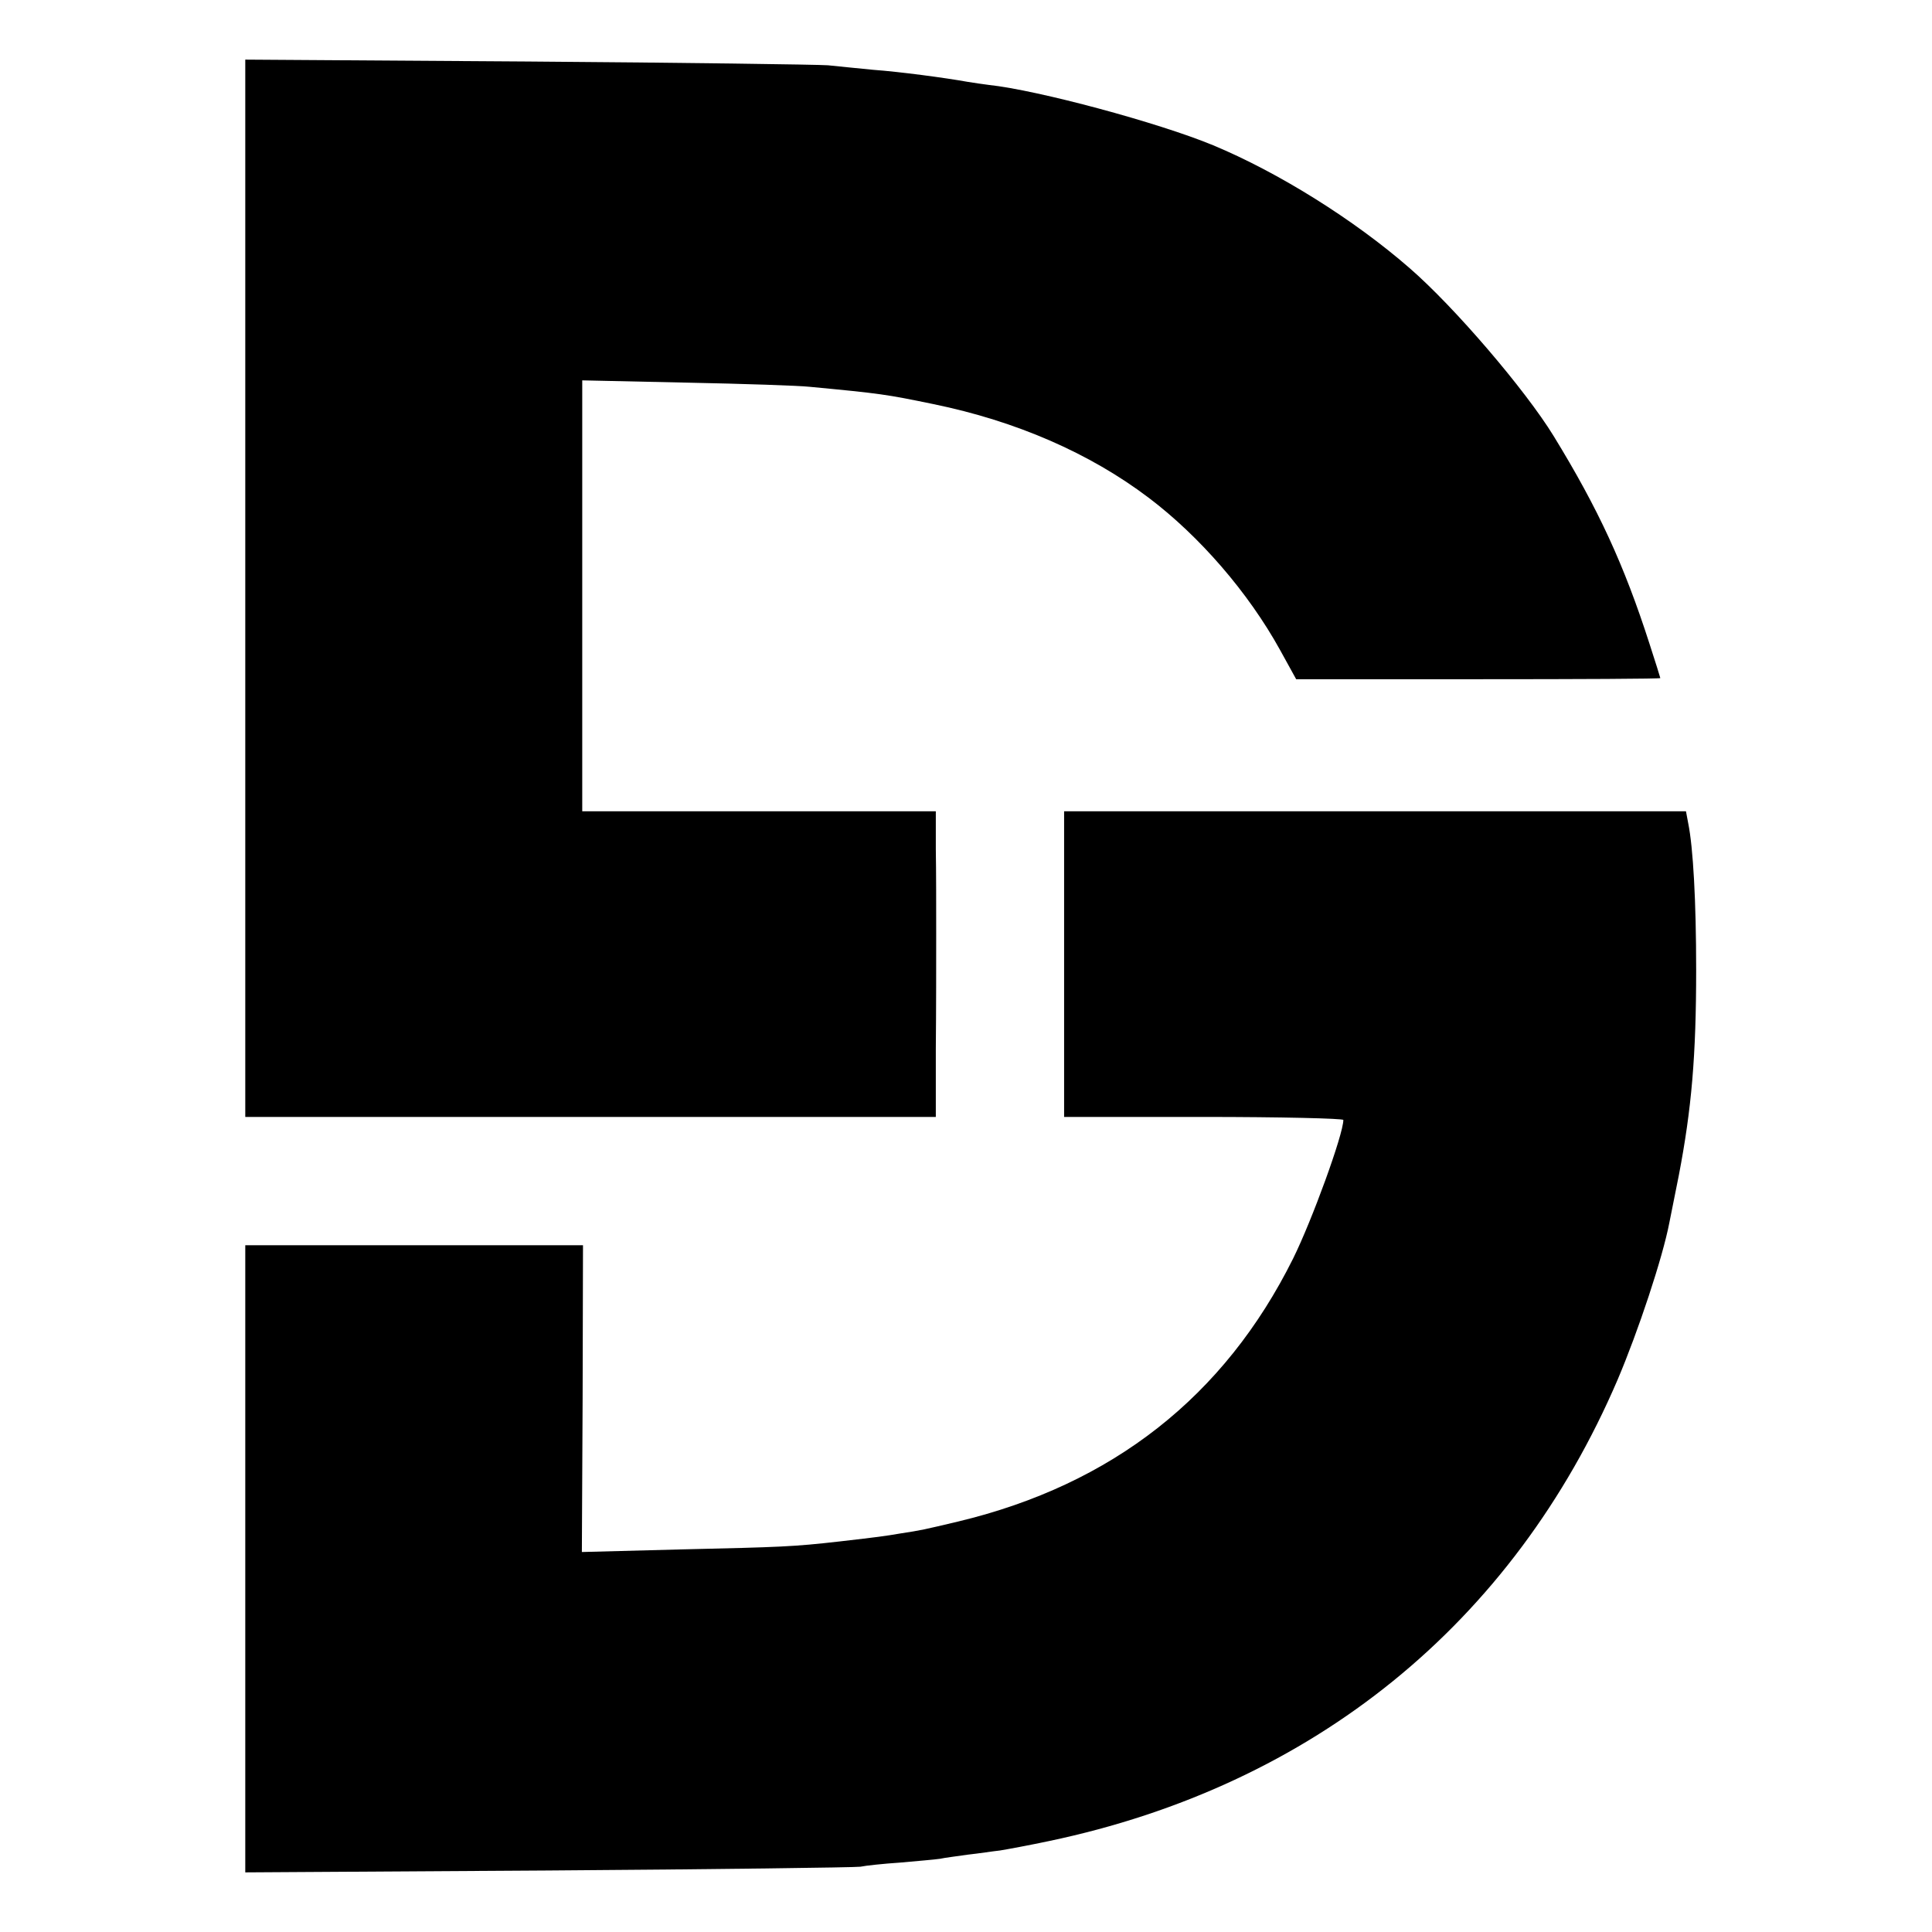
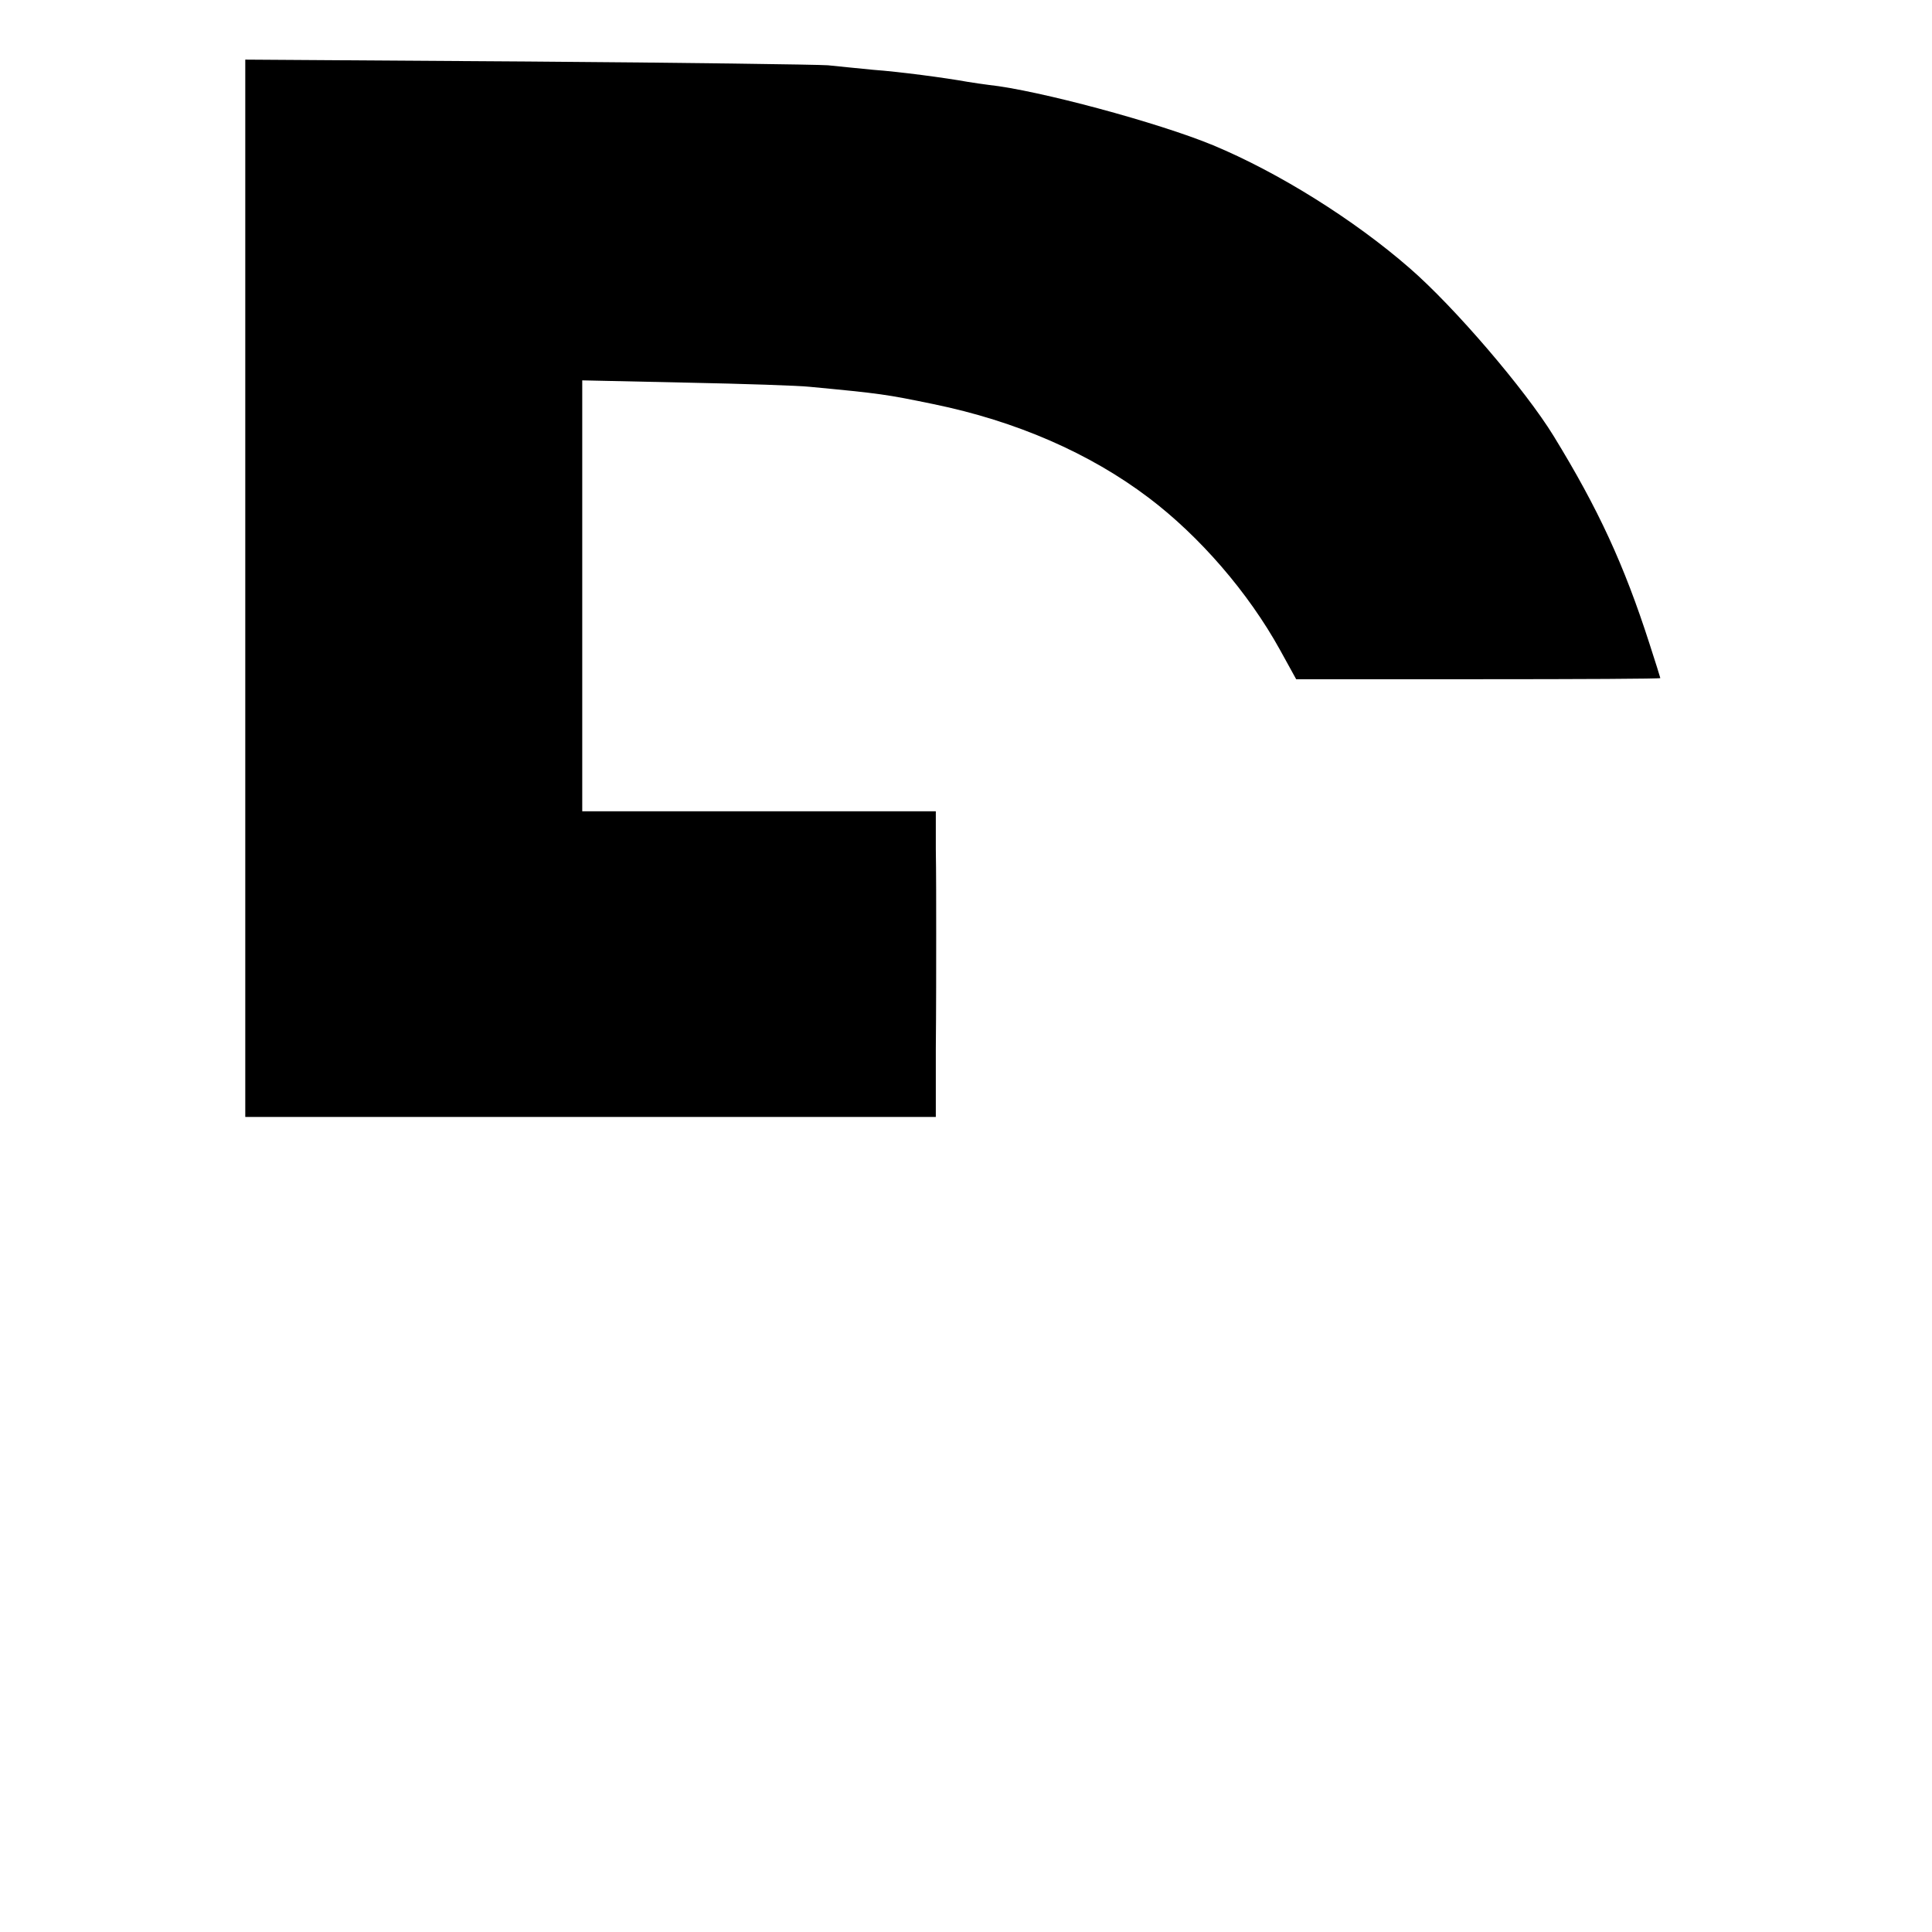
<svg xmlns="http://www.w3.org/2000/svg" version="1" width="682.667" height="682.667" viewBox="0 0 512 512">
  <path d="M65 155.9V296h183v-18c.1-9.9.1-23.6.1-30.5 0-6.9 0-17-.1-22.5v-10H154.3V100.8l27.6.6c15.2.3 29.9.8 32.6 1.1 19 1.8 20.3 2 32.9 4.6 21.9 4.5 41.4 13 57 24.8 13.5 10.2 26.4 25.1 34.8 40.3l4.3 7.8h48.3c26.5 0 48.2-.1 48.2-.3 0-.1-1.3-4.3-2.9-9.2-6.7-20.8-13.5-35.6-25.4-55-7.5-12.2-26.2-34.1-38.2-44.5-14.7-12.8-34.7-25.3-52-32.5-14.5-6-46.4-14.6-59.5-16-1.4-.2-3.8-.5-5.5-.8-6.1-1.1-18.2-2.7-25.1-3.2-3.9-.4-9.3-.9-12-1.2-2.7-.2-38.5-.7-79.6-1L65 15.8v140.1z" />
-   <path d="M282 255.5V296h37c20.4 0 37 .4 37 .8 0 3.8-8.3 26.6-13.3 36.7-18.2 36.6-47.9 59.9-88.7 69.7-9.3 2.2-9.6 2.3-15.5 3.2-4.1.7-5.6.9-16 2.1-12.3 1.4-15.6 1.5-41.6 2.1l-26.7.7.2-40.7.1-40.6H65v166.2l80.3-.5c44.1-.3 81.3-.8 82.7-1 1.4-.3 6.1-.8 10.6-1.1 4.4-.4 9.2-.8 10.5-1 1.3-.3 4.7-.7 7.4-1.1 2.8-.3 6.6-.9 8.5-1.1 1.9-.3 7.8-1.4 13-2.5 70-14.7 123-57.7 150.7-122.3 5.4-12.7 11.9-32.2 13.7-41.6.3-1.4 1.4-7 2.5-12.5 3.4-17.7 4.6-31.7 4.6-54.5 0-18.2-.8-32.4-2.1-38.8l-.6-3.2H282v40.5z" />
</svg>